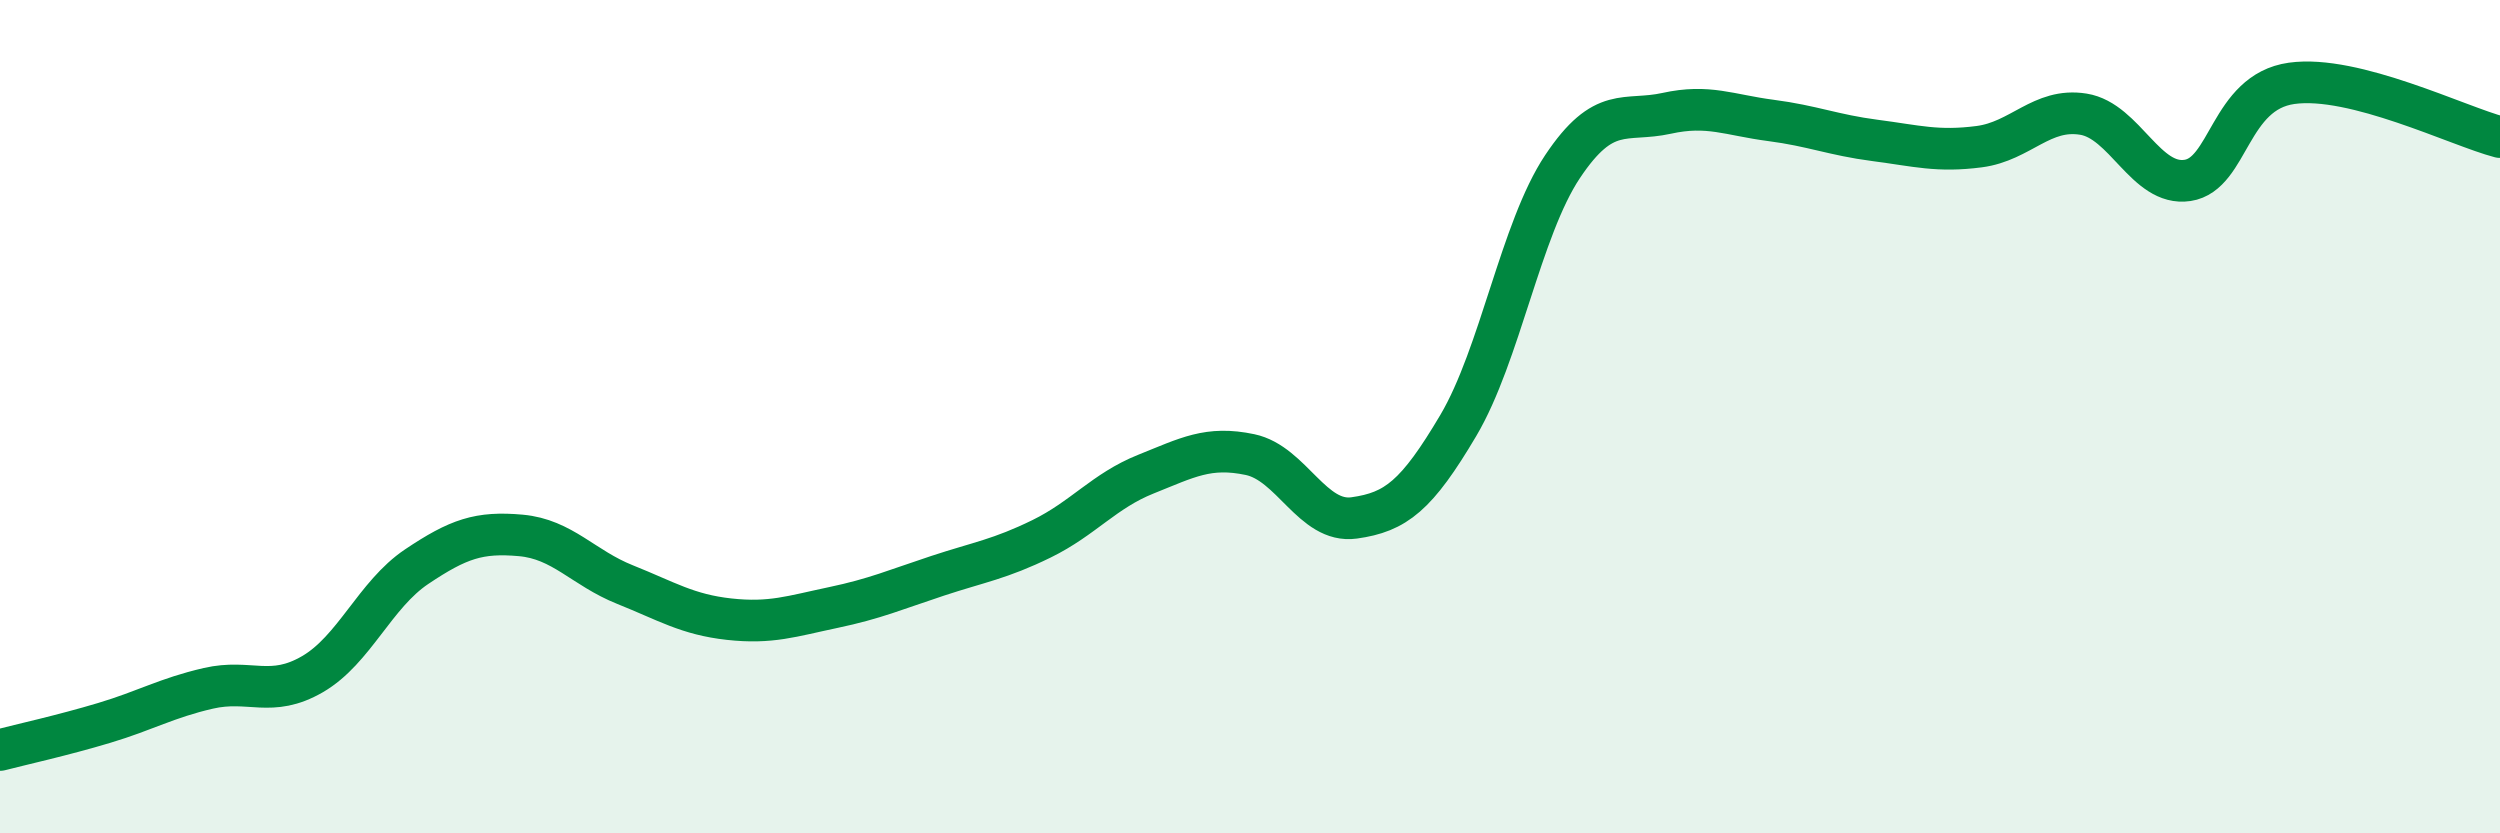
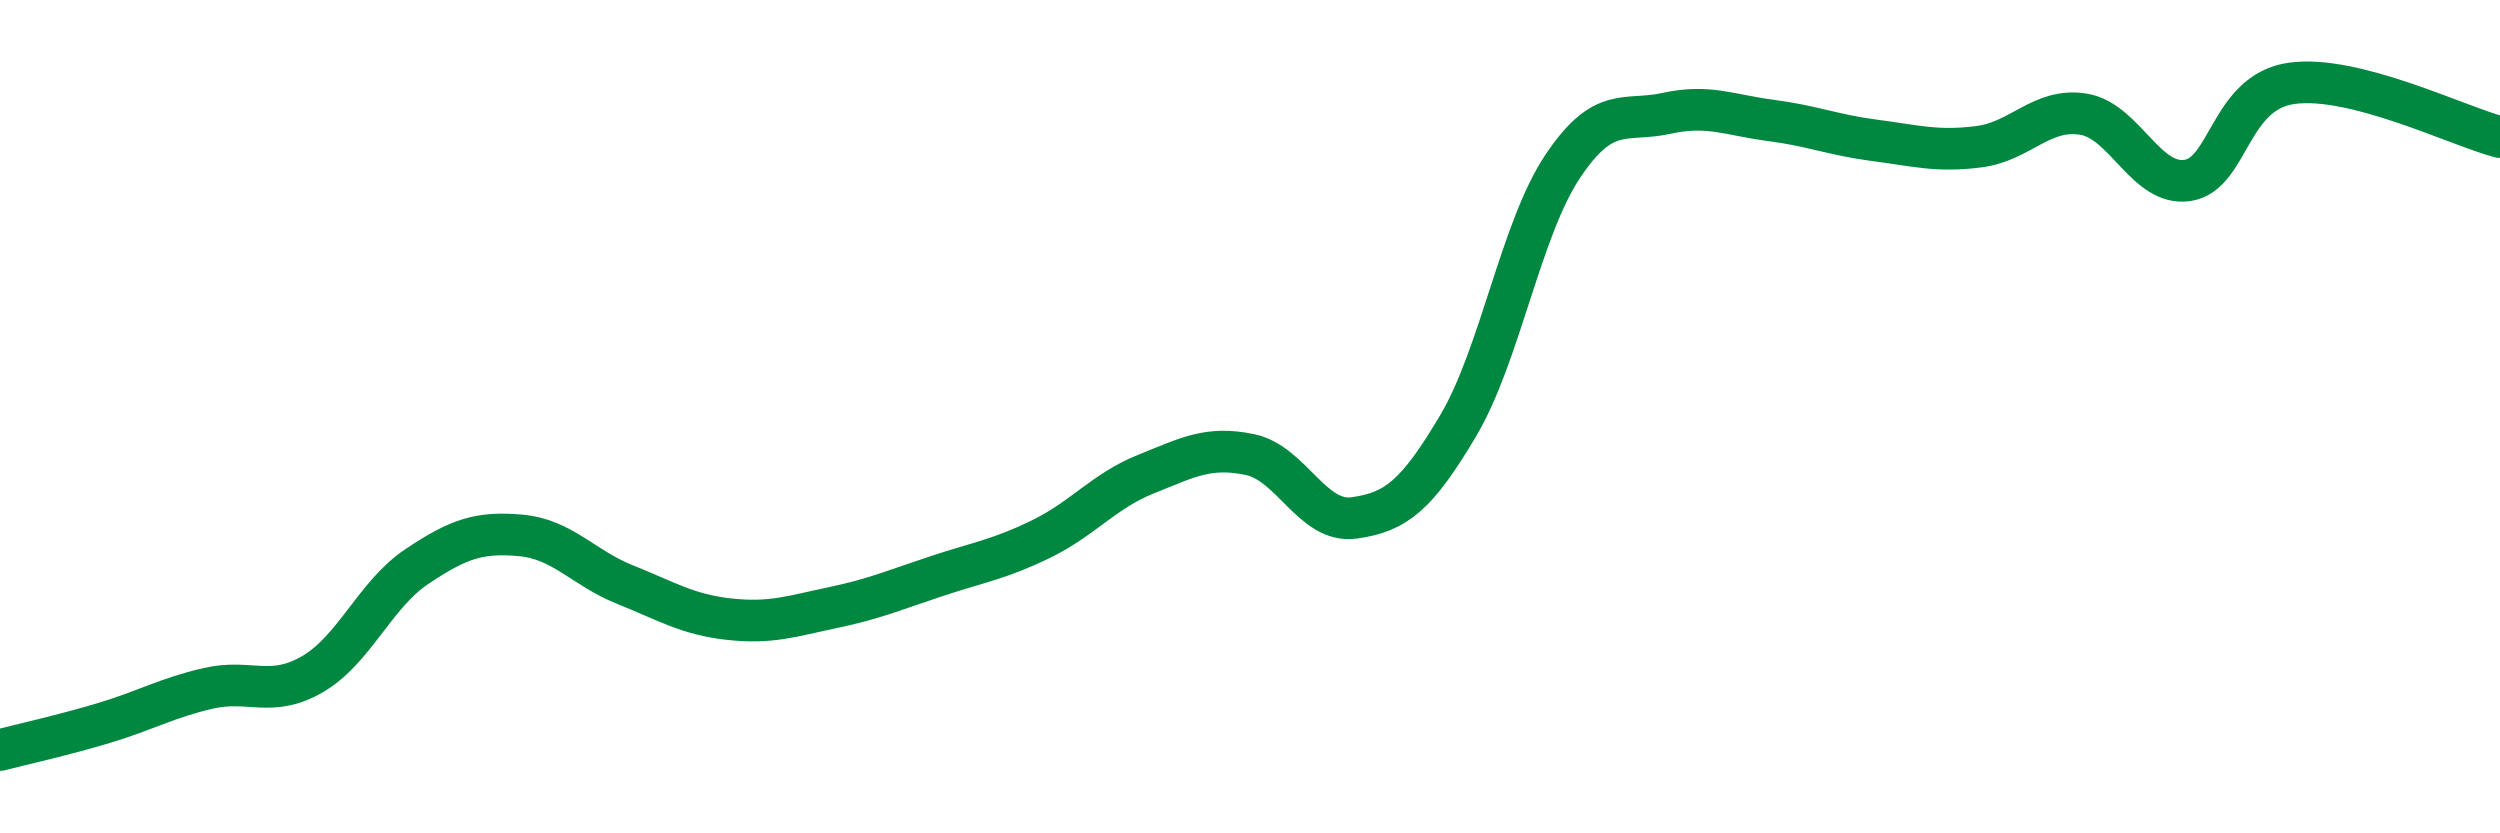
<svg xmlns="http://www.w3.org/2000/svg" width="60" height="20" viewBox="0 0 60 20">
-   <path d="M 0,18 C 0.5,17.87 1.5,17.65 2.5,17.35 C 3.5,17.05 4,16.75 5,16.52 C 6,16.29 6.5,16.76 7.5,16.18 C 8.5,15.6 9,14.27 10,13.6 C 11,12.93 11.5,12.76 12.5,12.85 C 13.5,12.94 14,13.63 15,14.03 C 16,14.43 16.5,14.75 17.5,14.86 C 18.5,14.97 19,14.79 20,14.58 C 21,14.37 21.5,14.15 22.5,13.82 C 23.5,13.49 24,13.42 25,12.93 C 26,12.44 26.5,11.78 27.5,11.38 C 28.5,10.98 29,10.7 30,10.91 C 31,11.12 31.5,12.57 32.5,12.43 C 33.5,12.29 34,11.9 35,10.21 C 36,8.52 36.5,5.5 37.5,4 C 38.5,2.5 39,2.94 40,2.72 C 41,2.5 41.5,2.76 42.5,2.89 C 43.5,3.02 44,3.24 45,3.37 C 46,3.5 46.5,3.65 47.5,3.52 C 48.5,3.39 49,2.58 50,2.74 C 51,2.9 51.5,4.48 52.5,4.33 C 53.5,4.18 53.5,2.21 55,2 C 56.5,1.79 59,3.03 60,3.29L60 20L0 20Z" fill="#008740" opacity="0.1" stroke-linecap="round" stroke-linejoin="round" />
  <path d="M 0,18 C 0.5,17.87 1.5,17.65 2.5,17.35 C 3.5,17.05 4,16.75 5,16.52 C 6,16.29 6.5,16.76 7.5,16.18 C 8.5,15.6 9,14.27 10,13.6 C 11,12.93 11.5,12.76 12.5,12.85 C 13.5,12.94 14,13.63 15,14.03 C 16,14.43 16.5,14.75 17.5,14.86 C 18.5,14.97 19,14.79 20,14.58 C 21,14.37 21.5,14.15 22.5,13.82 C 23.5,13.49 24,13.42 25,12.93 C 26,12.44 26.5,11.78 27.5,11.38 C 28.5,10.98 29,10.7 30,10.91 C 31,11.12 31.5,12.57 32.5,12.43 C 33.5,12.29 34,11.9 35,10.21 C 36,8.52 36.5,5.5 37.5,4 C 38.5,2.5 39,2.94 40,2.72 C 41,2.5 41.5,2.76 42.5,2.89 C 43.5,3.02 44,3.24 45,3.37 C 46,3.5 46.5,3.65 47.5,3.52 C 48.5,3.39 49,2.58 50,2.74 C 51,2.9 51.5,4.48 52.5,4.33 C 53.5,4.18 53.5,2.21 55,2 C 56.5,1.79 59,3.03 60,3.29" stroke="#008740" stroke-width="1" fill="none" stroke-linecap="round" stroke-linejoin="round" />
</svg>